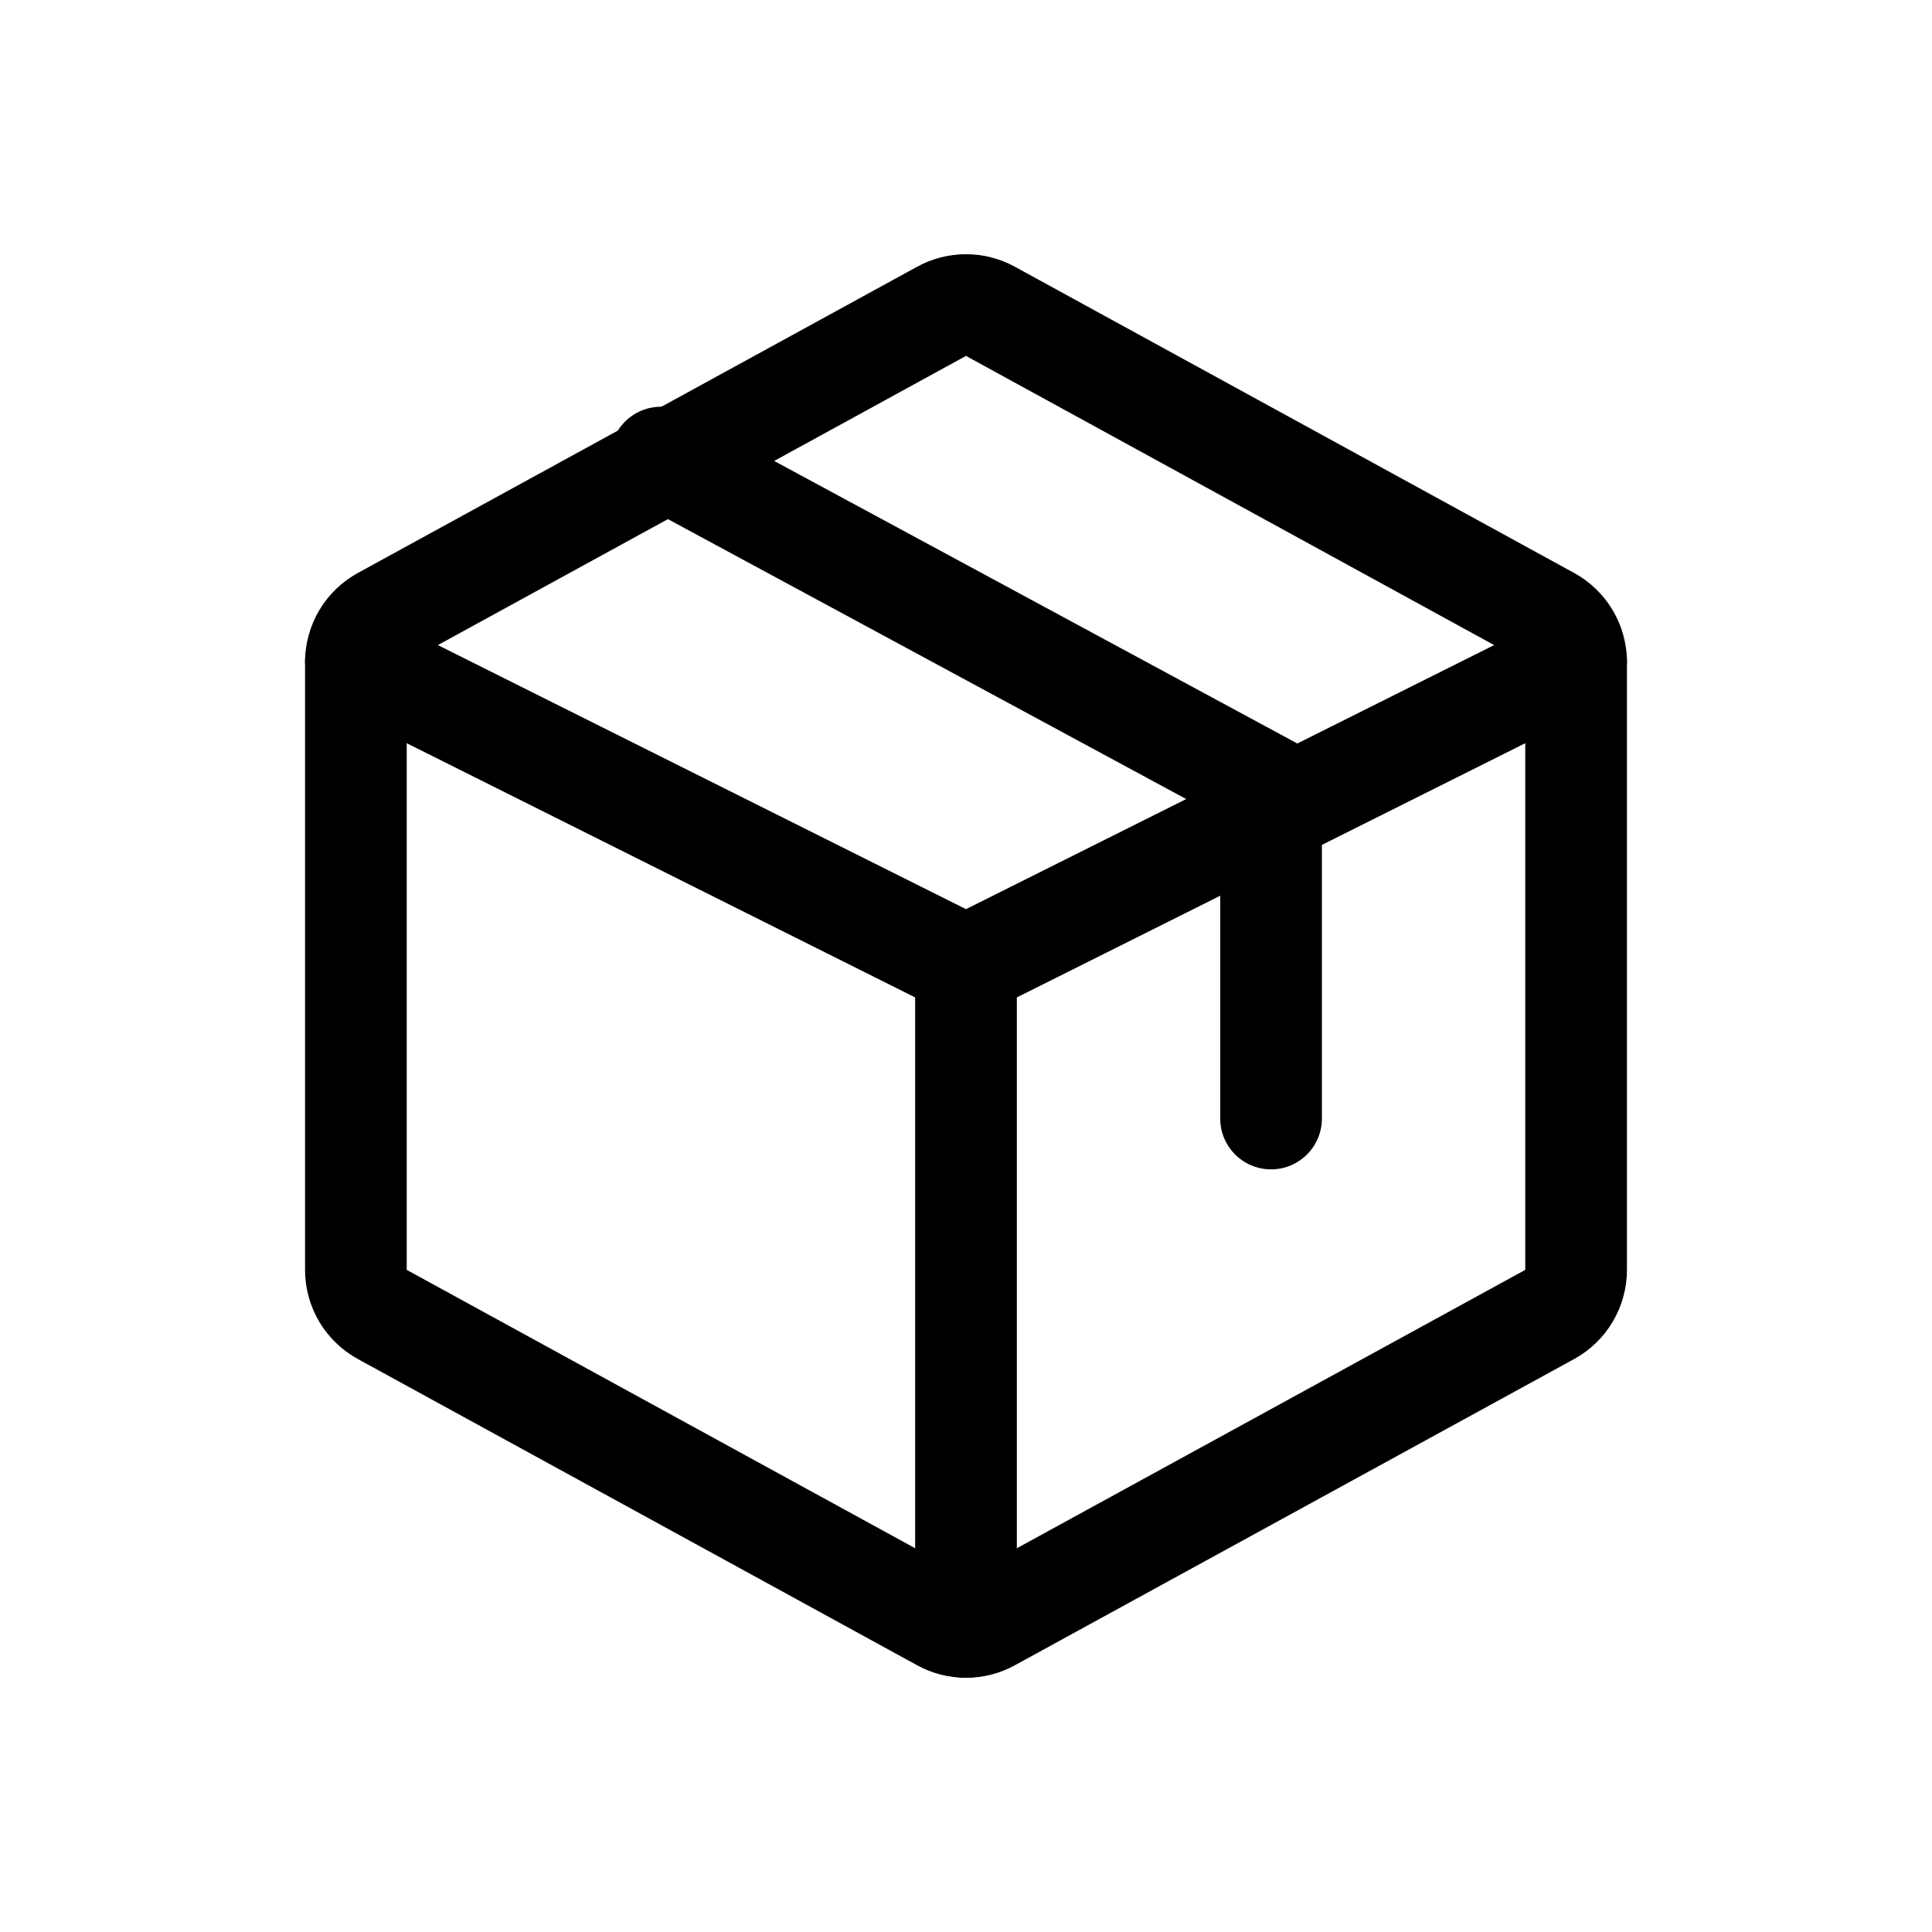
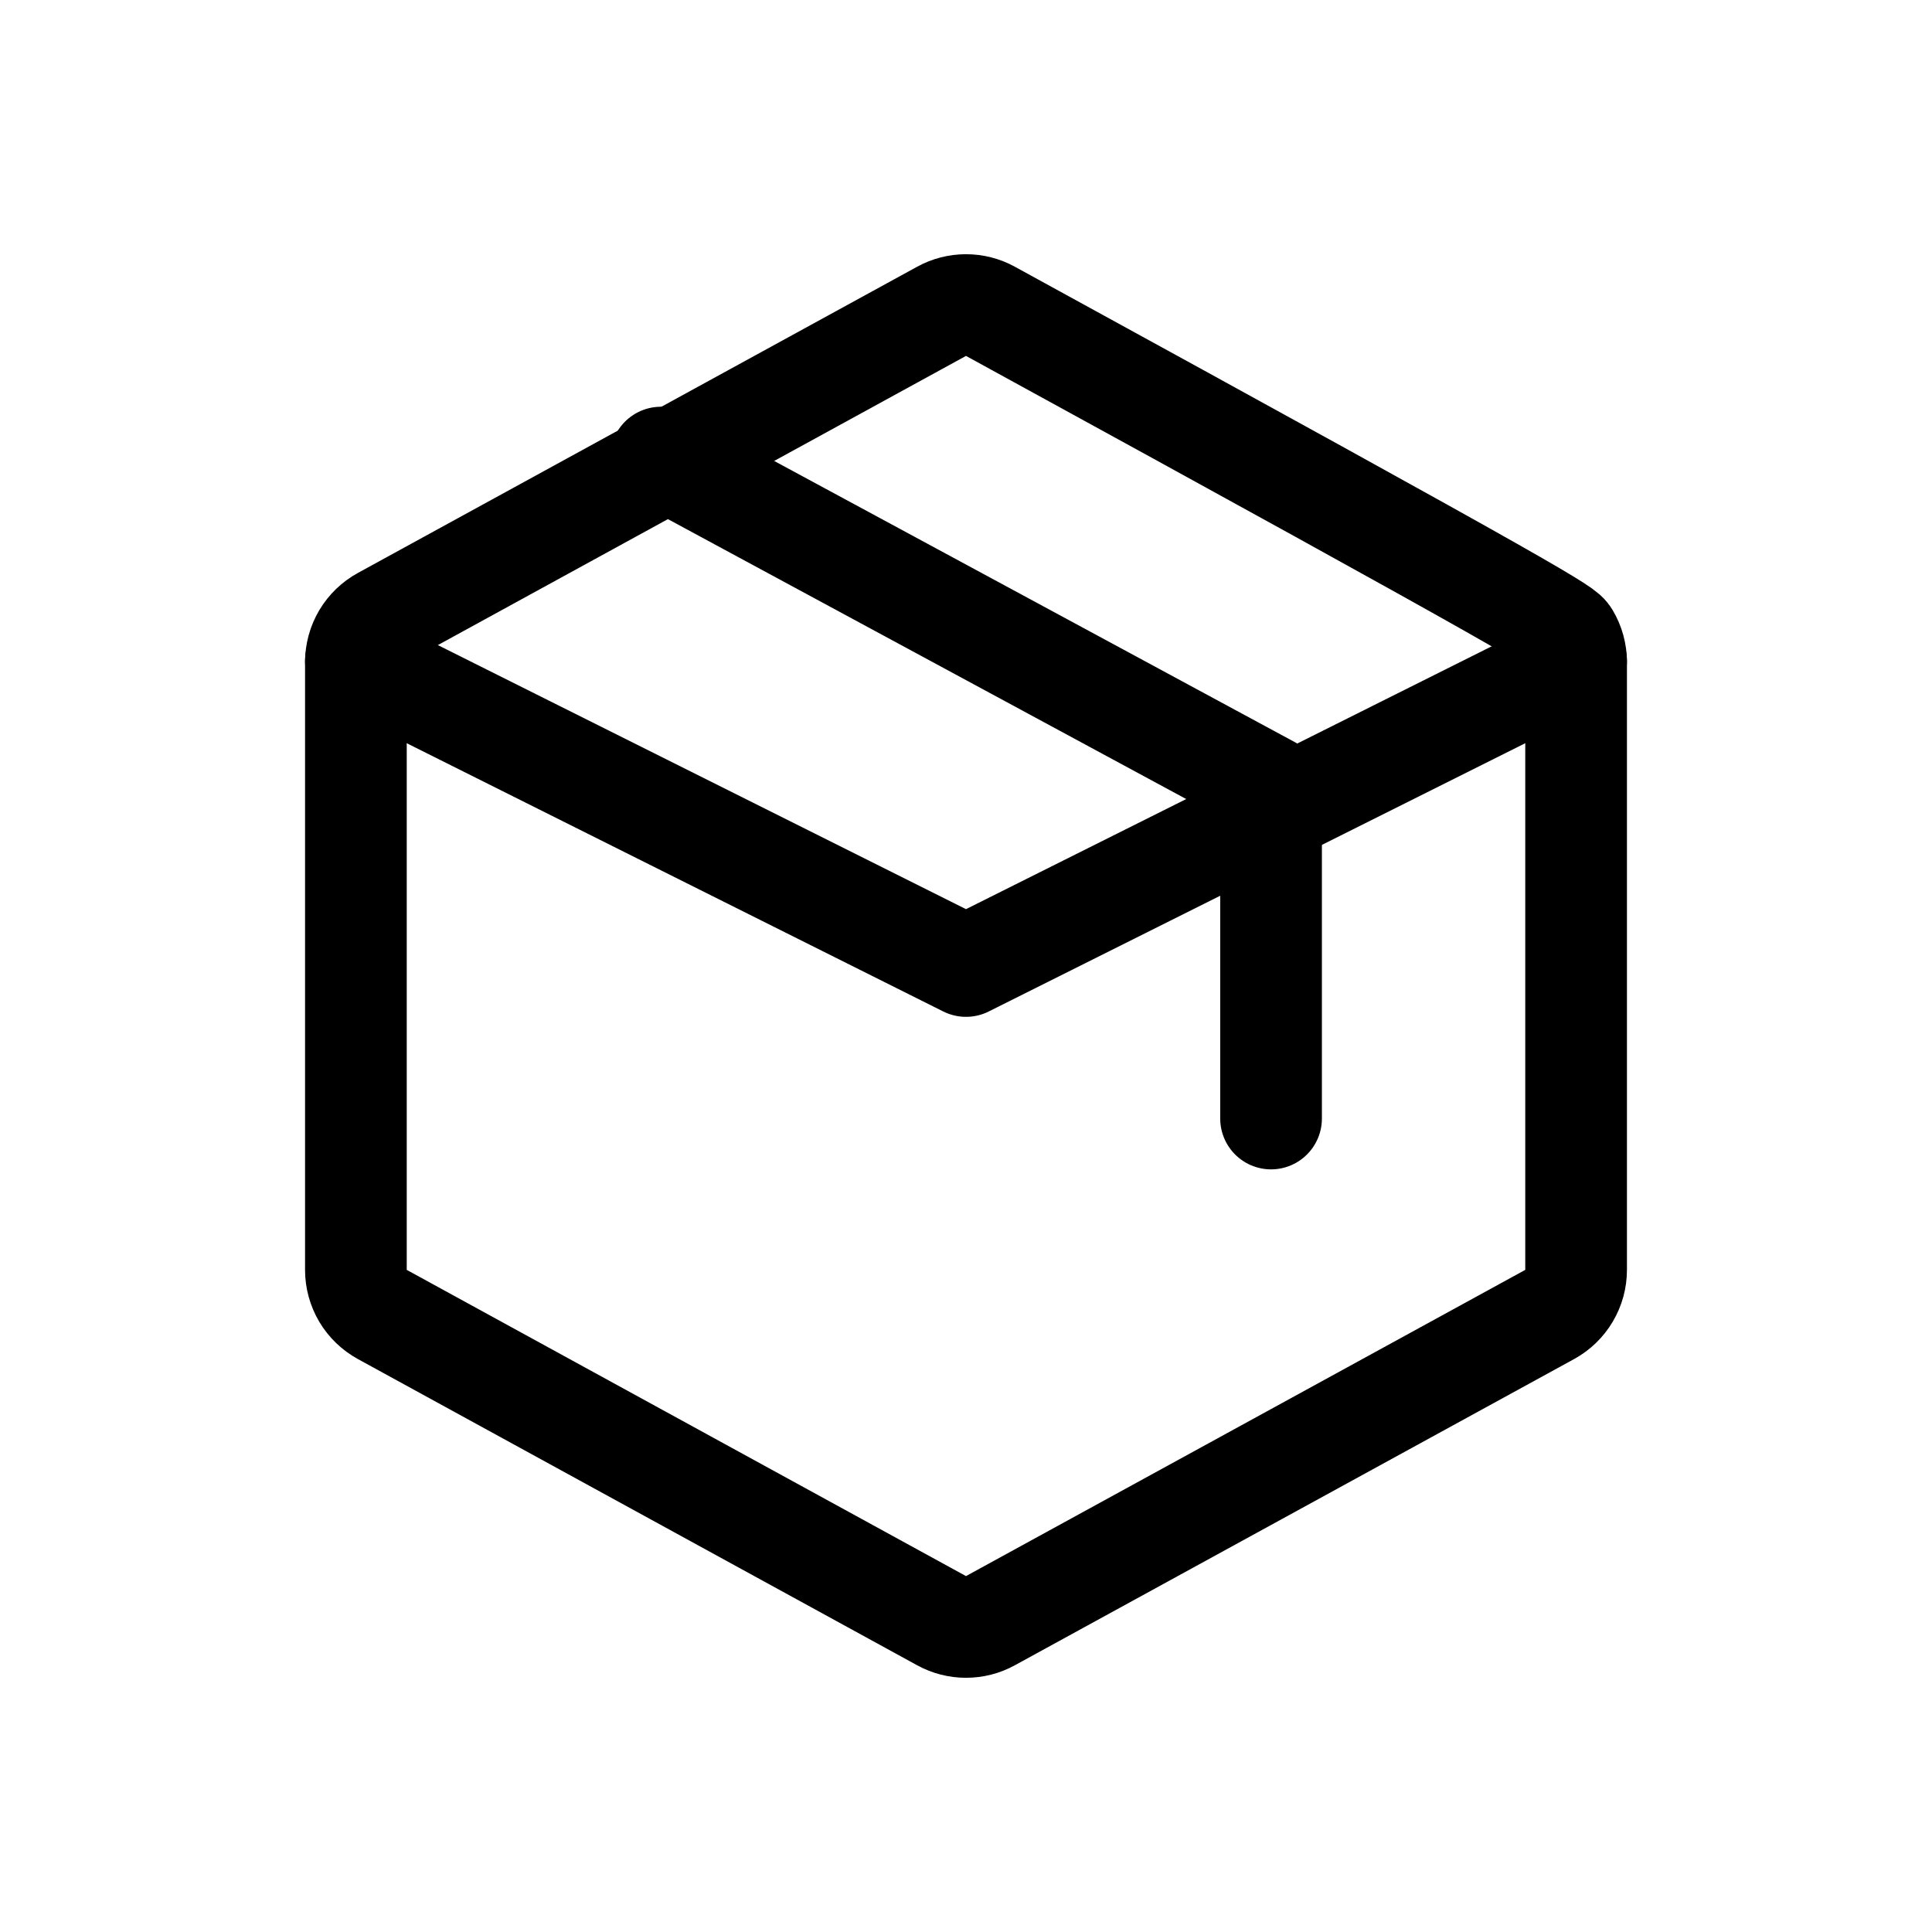
<svg xmlns="http://www.w3.org/2000/svg" width="38" height="38" viewBox="0 0 38 38" fill="none">
-   <rect width="38" height="38" fill="white" />
-   <path d="M19 19V32" stroke="black" stroke-width="2" stroke-linecap="round" stroke-linejoin="round" />
  <path d="M7 13L19 19L31 13" stroke="black" stroke-width="2" stroke-linecap="round" stroke-linejoin="round" />
-   <path d="M30.48 25.854L19.48 31.877C19.333 31.958 19.168 32 19 32C18.832 32 18.667 31.958 18.52 31.877L7.52 25.854C7.363 25.768 7.232 25.642 7.14 25.488C7.049 25.334 7 25.158 7 24.979V13.021C7 12.842 7.049 12.666 7.14 12.512C7.232 12.358 7.363 12.232 7.52 12.146L18.52 6.123C18.667 6.042 18.832 6 19 6C19.168 6 19.333 6.042 19.48 6.123L30.48 12.146C30.637 12.232 30.768 12.358 30.86 12.512C30.951 12.666 31 12.842 31 13.021V24.977C31 25.156 30.952 25.332 30.86 25.487C30.769 25.641 30.637 25.768 30.48 25.854Z" stroke="black" stroke-width="2" stroke-linecap="round" stroke-linejoin="round" />
+   <path d="M30.48 25.854L19.48 31.877C19.333 31.958 19.168 32 19 32C18.832 32 18.667 31.958 18.52 31.877L7.52 25.854C7.363 25.768 7.232 25.642 7.14 25.488C7.049 25.334 7 25.158 7 24.979V13.021C7 12.842 7.049 12.666 7.14 12.512C7.232 12.358 7.363 12.232 7.52 12.146L18.52 6.123C18.667 6.042 18.832 6 19 6C19.168 6 19.333 6.042 19.48 6.123C30.637 12.232 30.768 12.358 30.86 12.512C30.951 12.666 31 12.842 31 13.021V24.977C31 25.156 30.952 25.332 30.86 25.487C30.769 25.641 30.637 25.768 30.48 25.854Z" stroke="black" stroke-width="2" stroke-linecap="round" stroke-linejoin="round" />
  <path d="M13 9L25 15.481V22" stroke="black" stroke-width="2" stroke-linecap="round" stroke-linejoin="round" />
</svg>